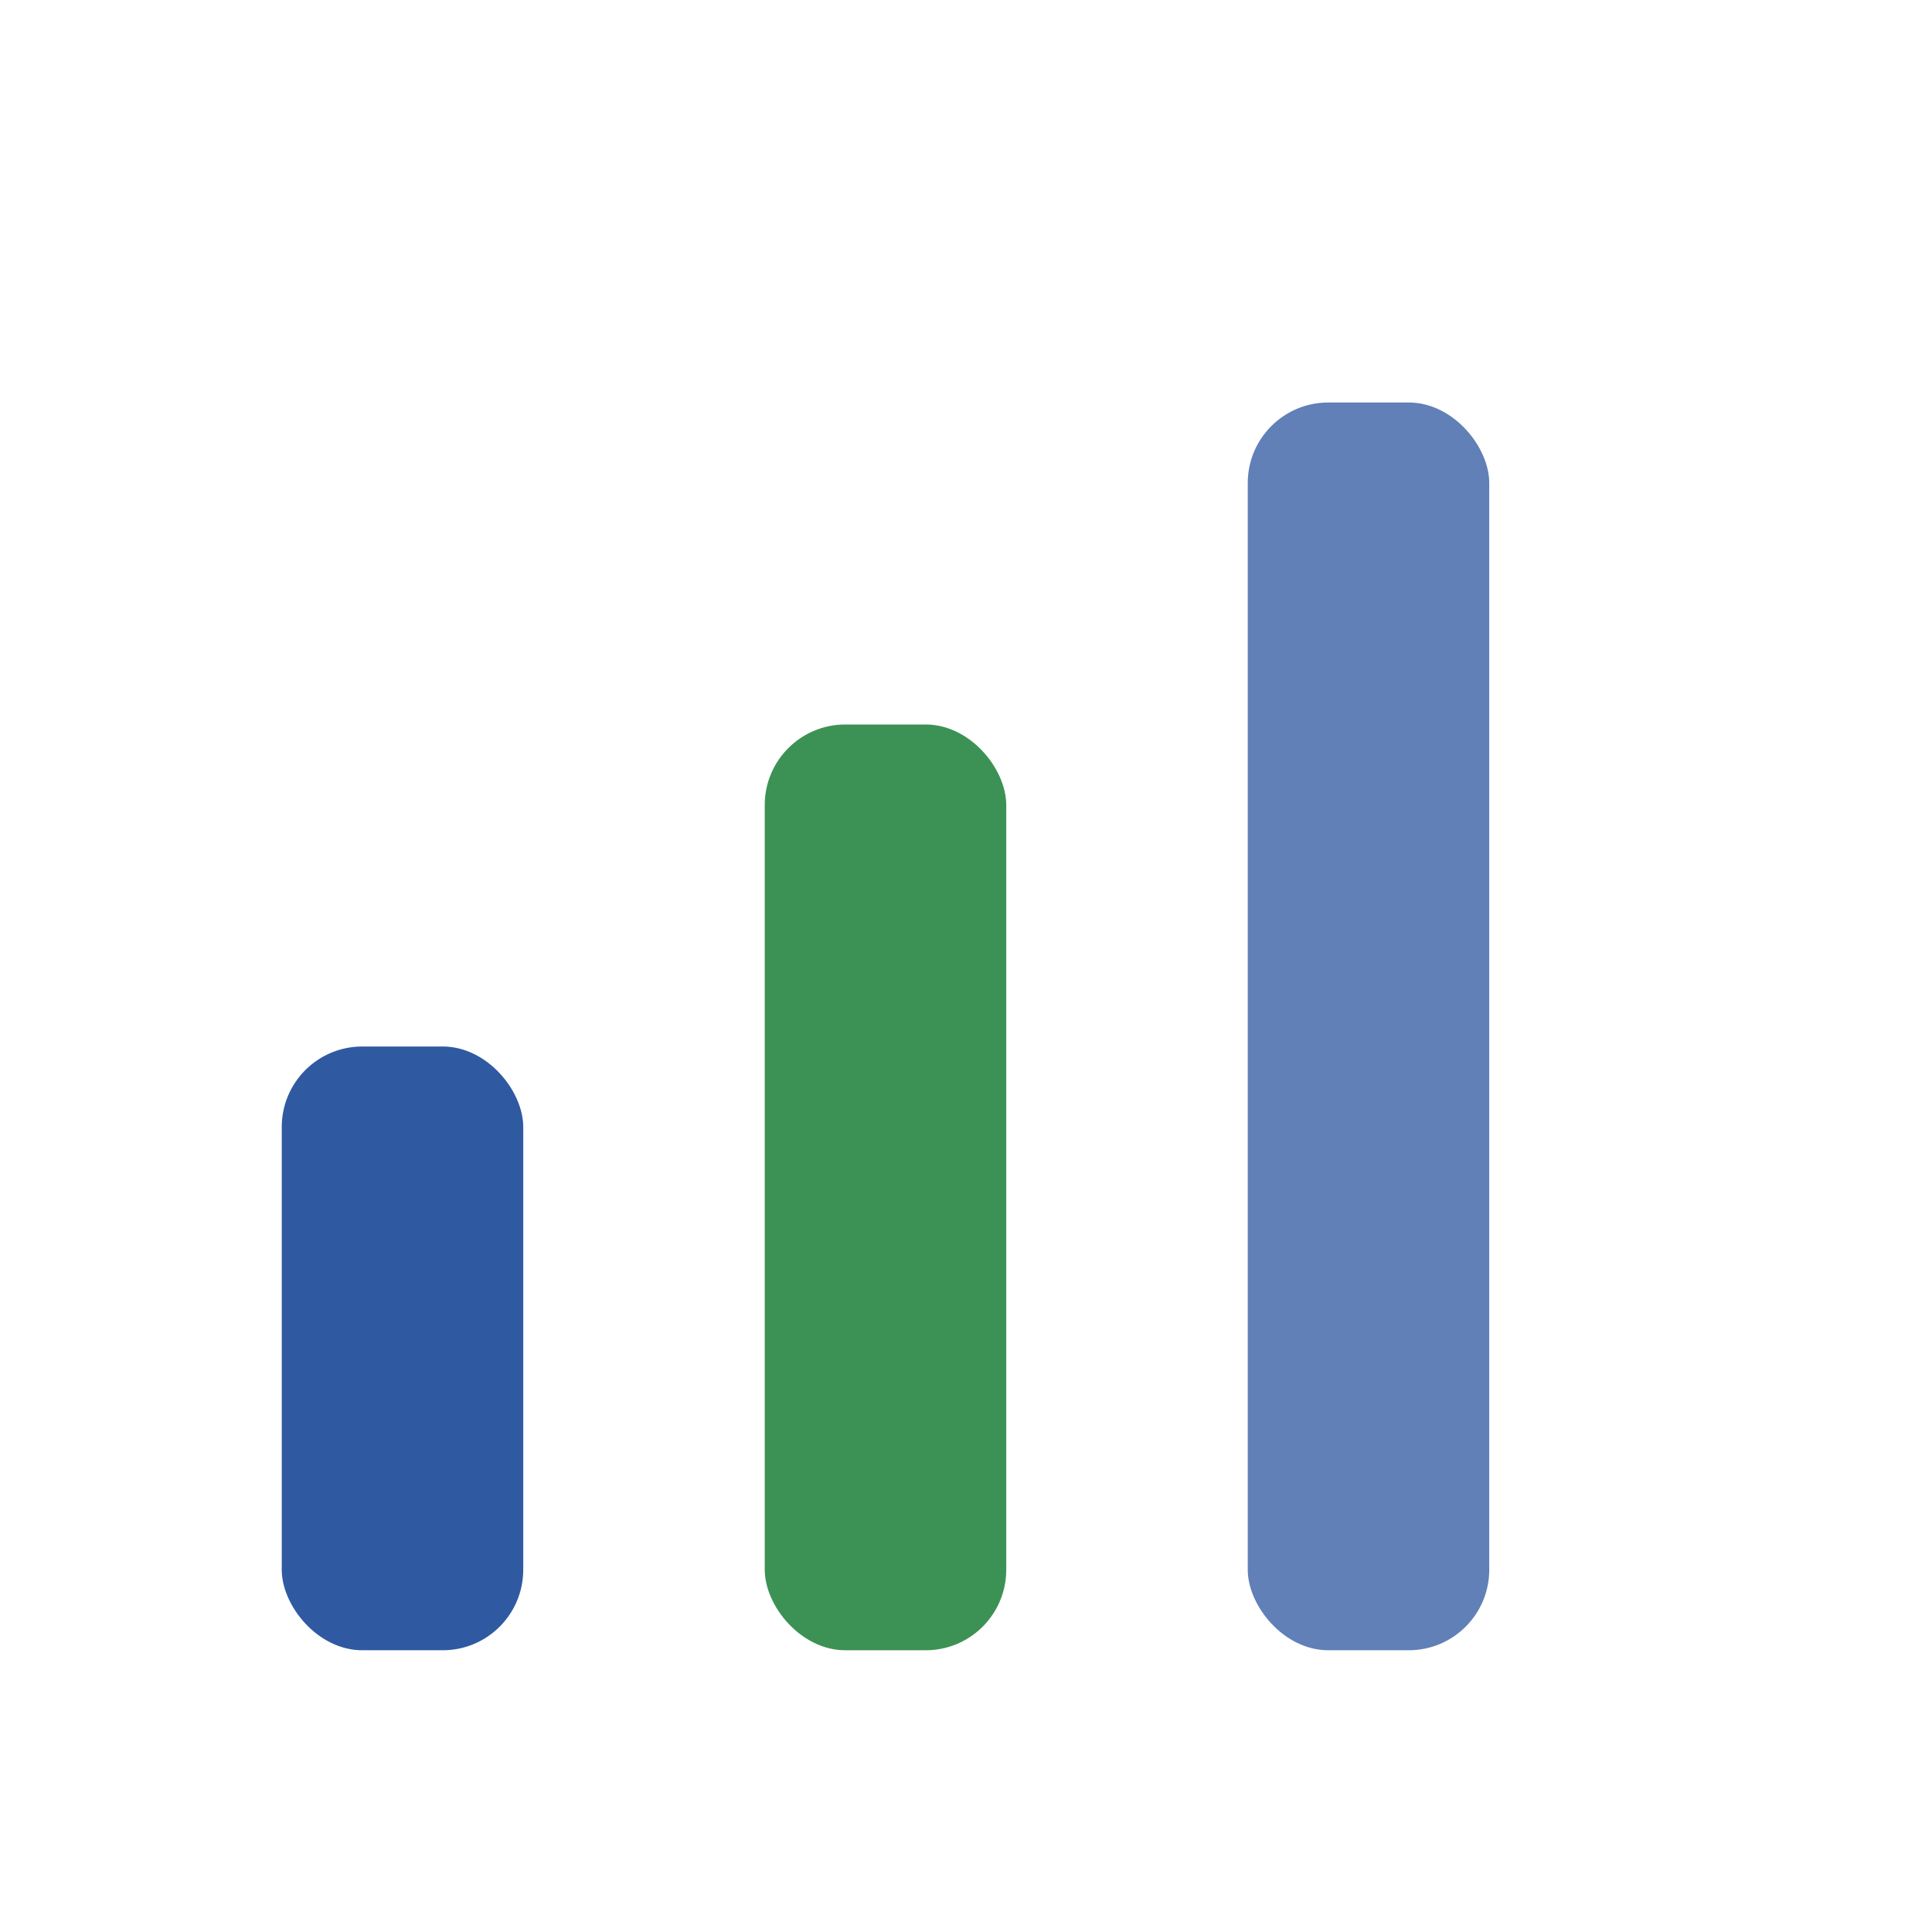
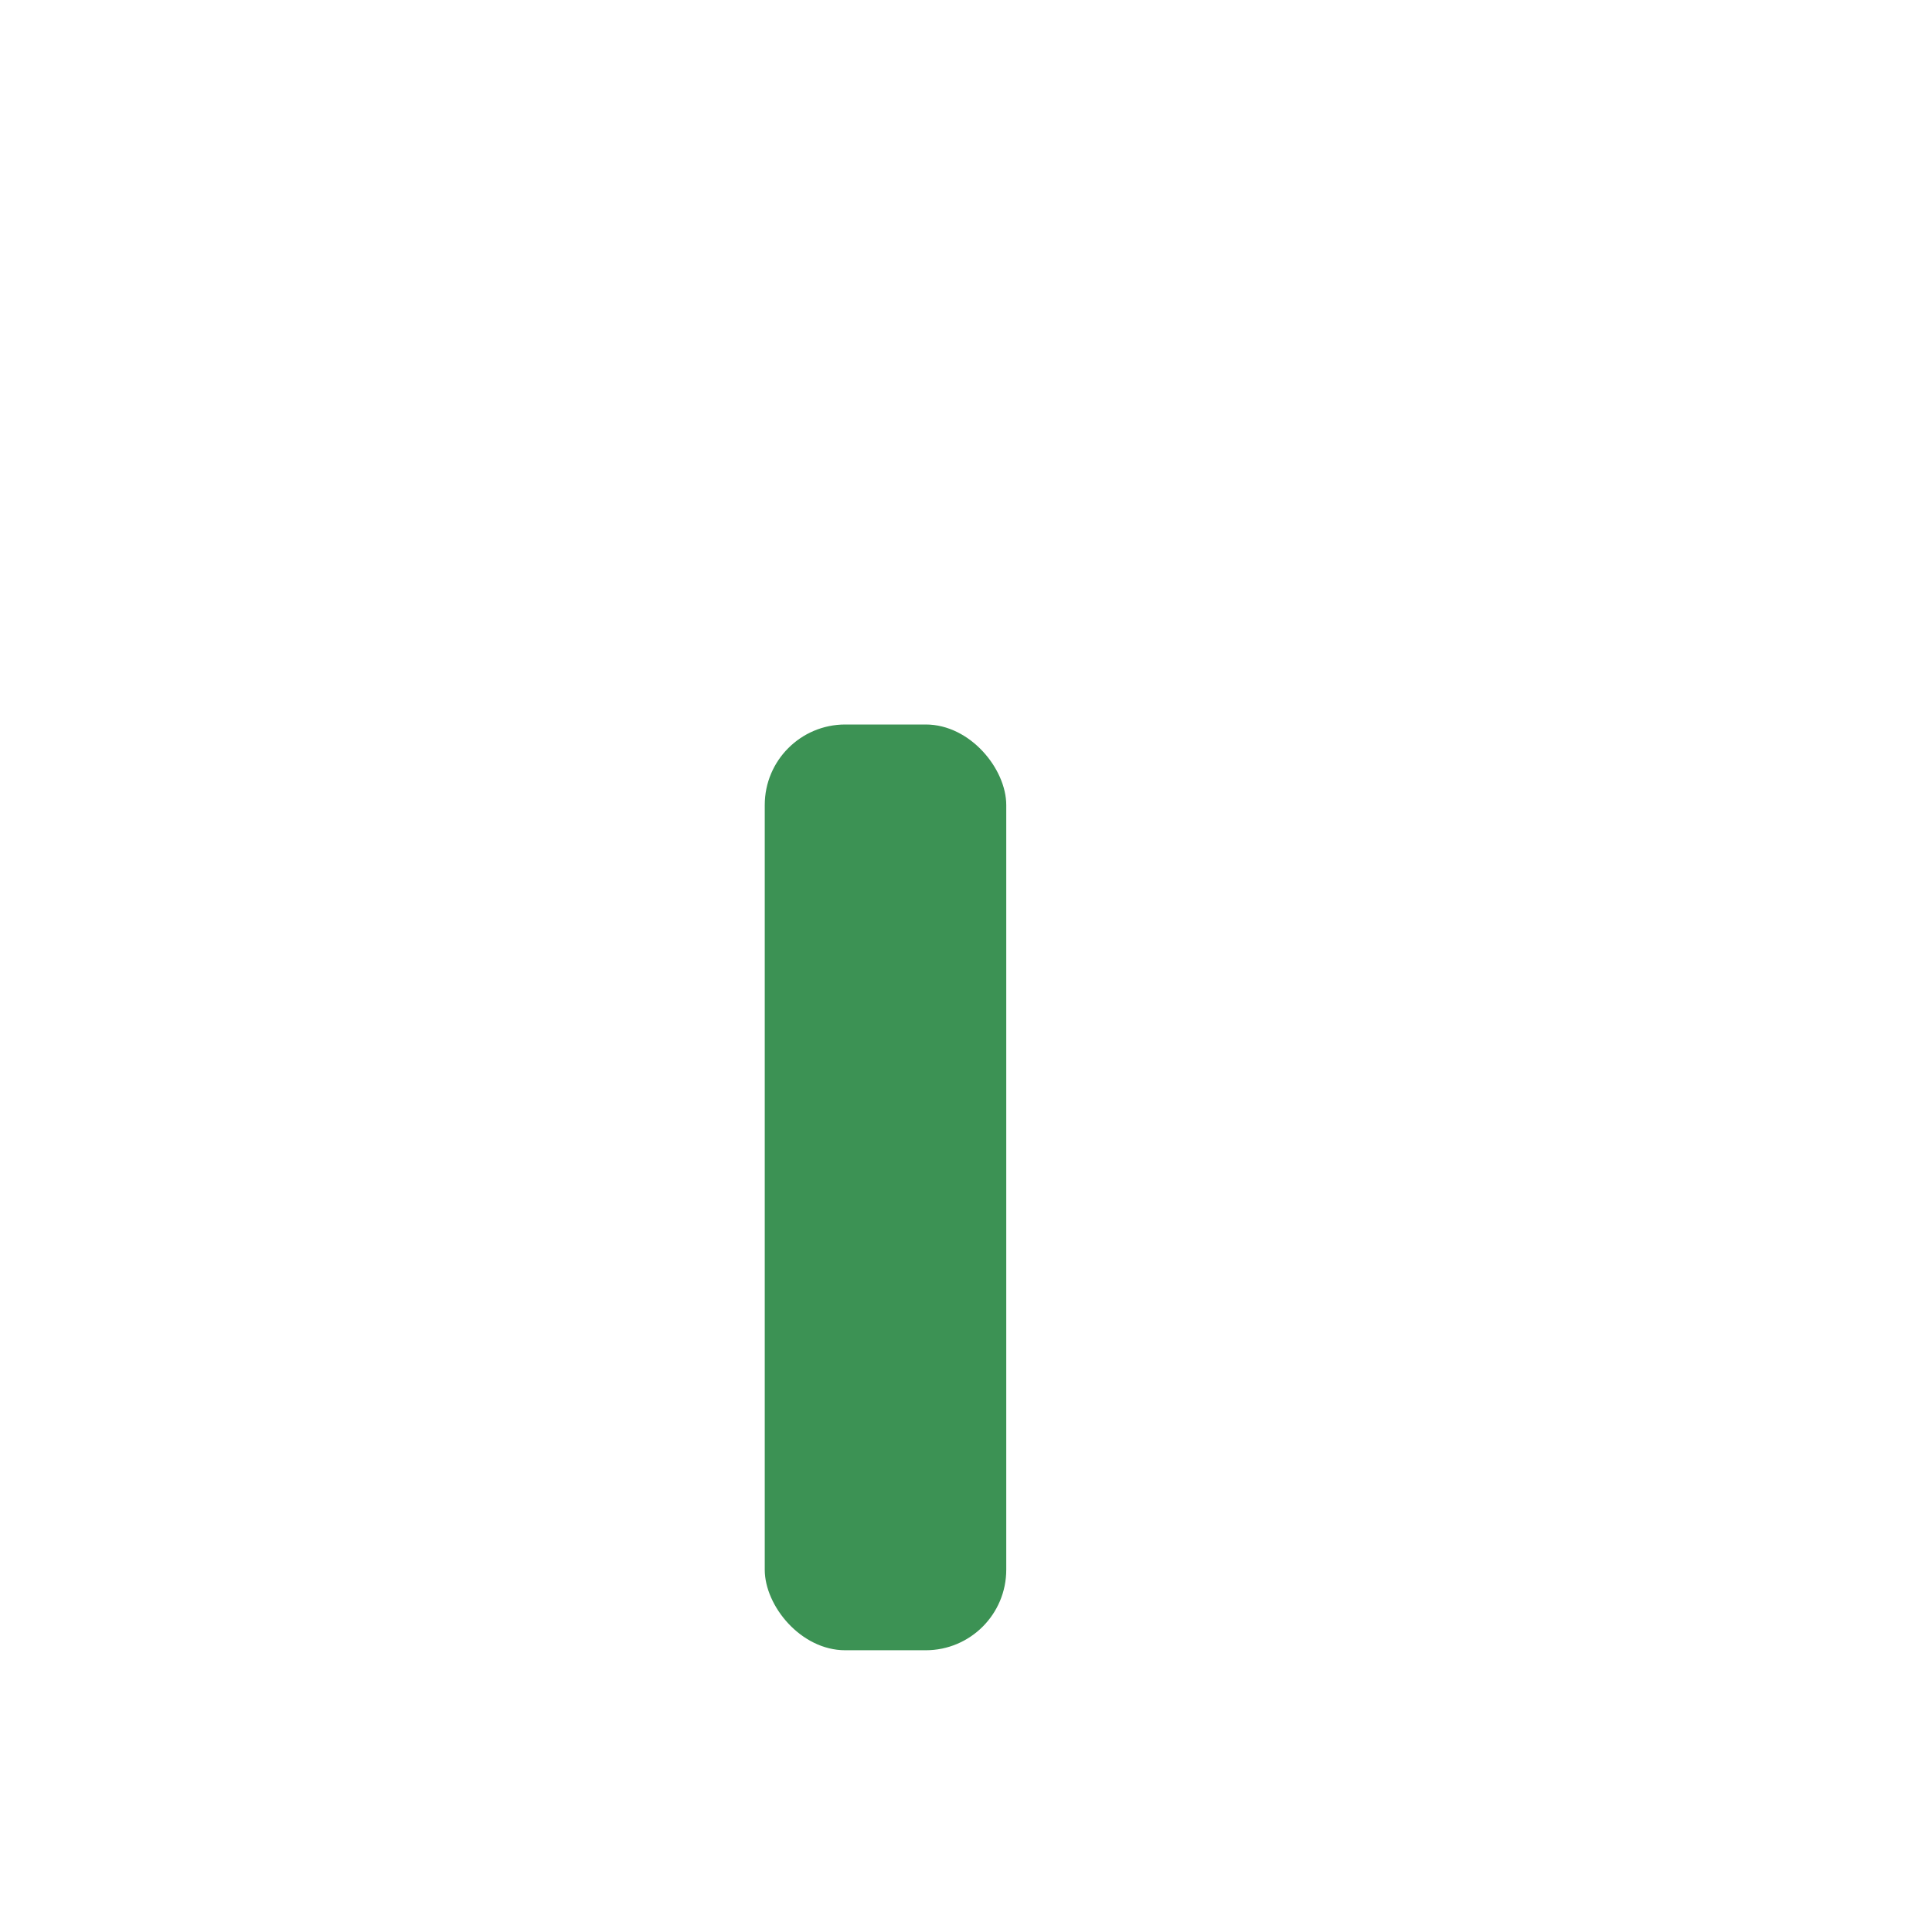
<svg xmlns="http://www.w3.org/2000/svg" width="48" height="48" viewBox="0 0 48 48" role="img" aria-label="Icon: Diagramm">
-   <rect x="7" y="26" width="6" height="15" rx="2" fill="#0b3d91" fill-opacity="0.85" />
  <rect x="19" y="18" width="6" height="23" rx="2" fill="#1a7f37" fill-opacity="0.85" />
-   <rect x="31" y="10" width="6" height="31" rx="2" fill="#0b3d91" fill-opacity="0.65" />
</svg>